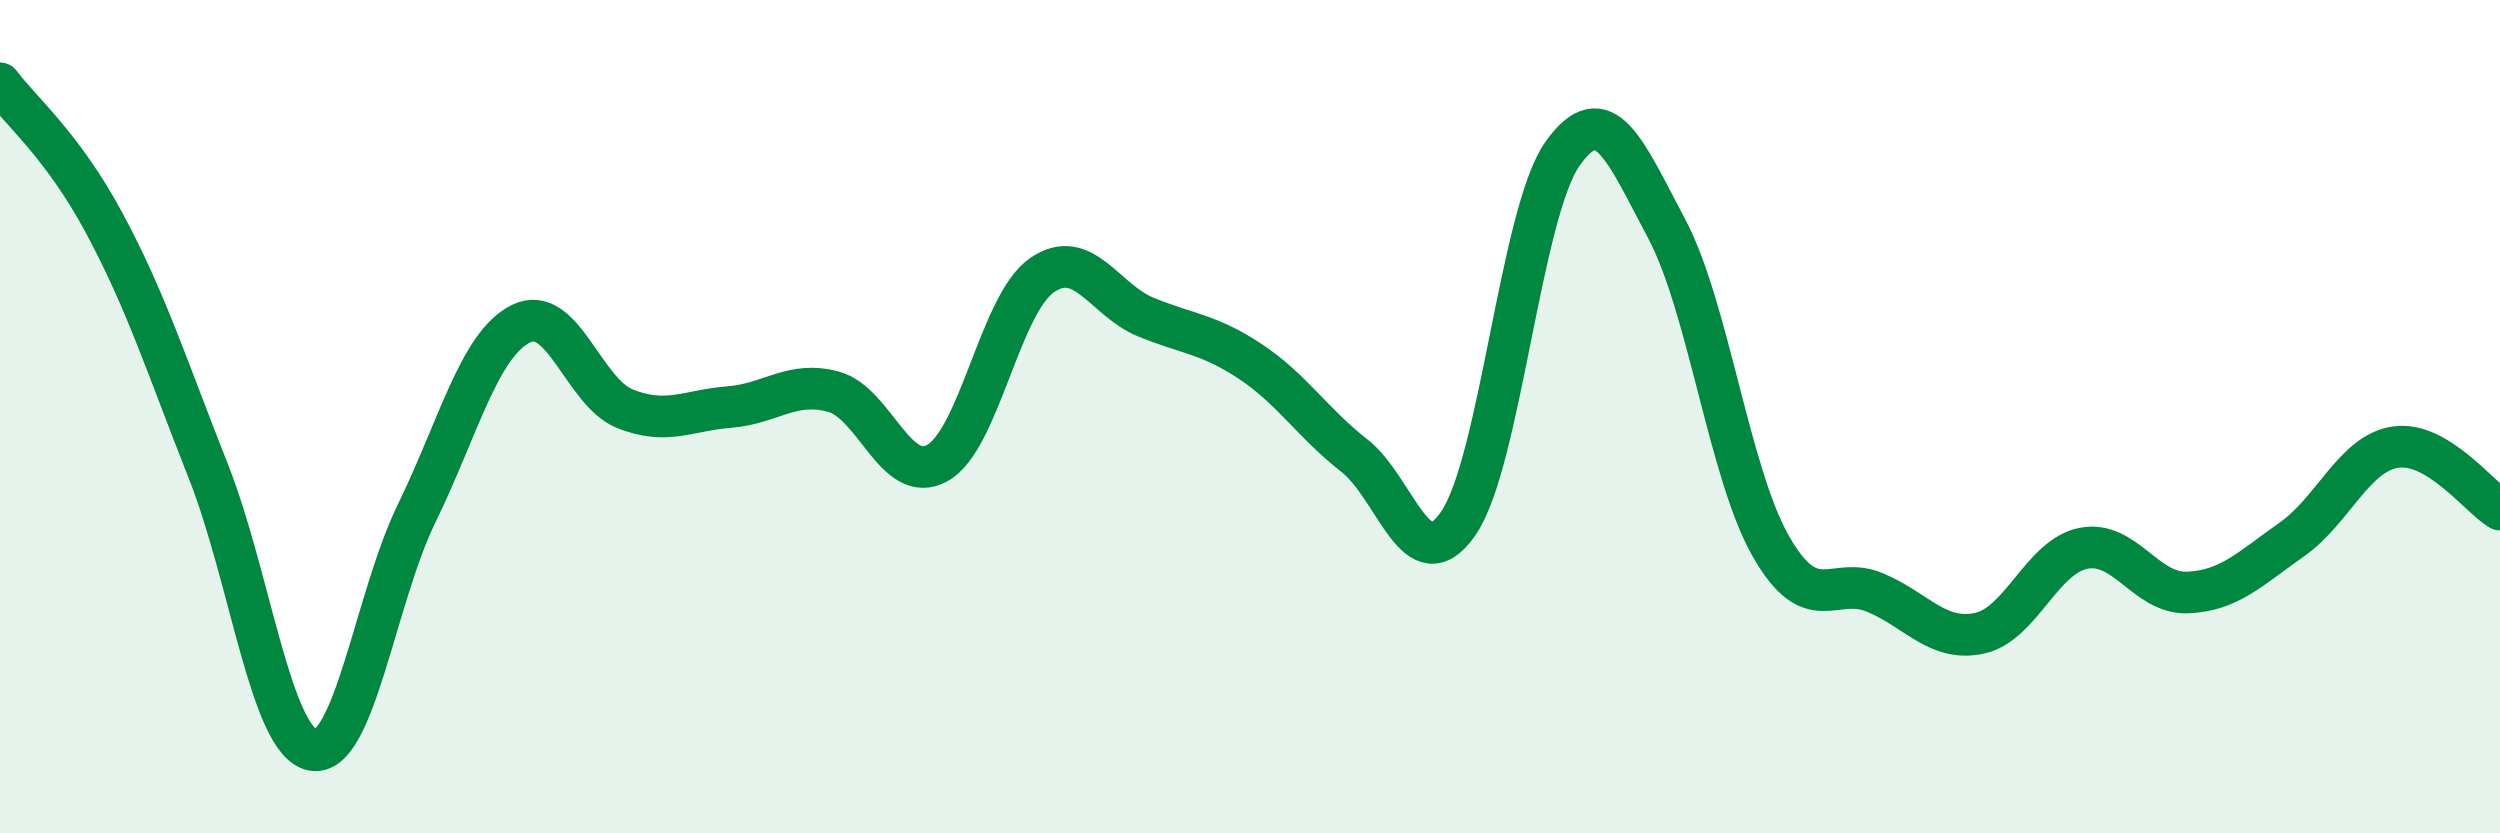
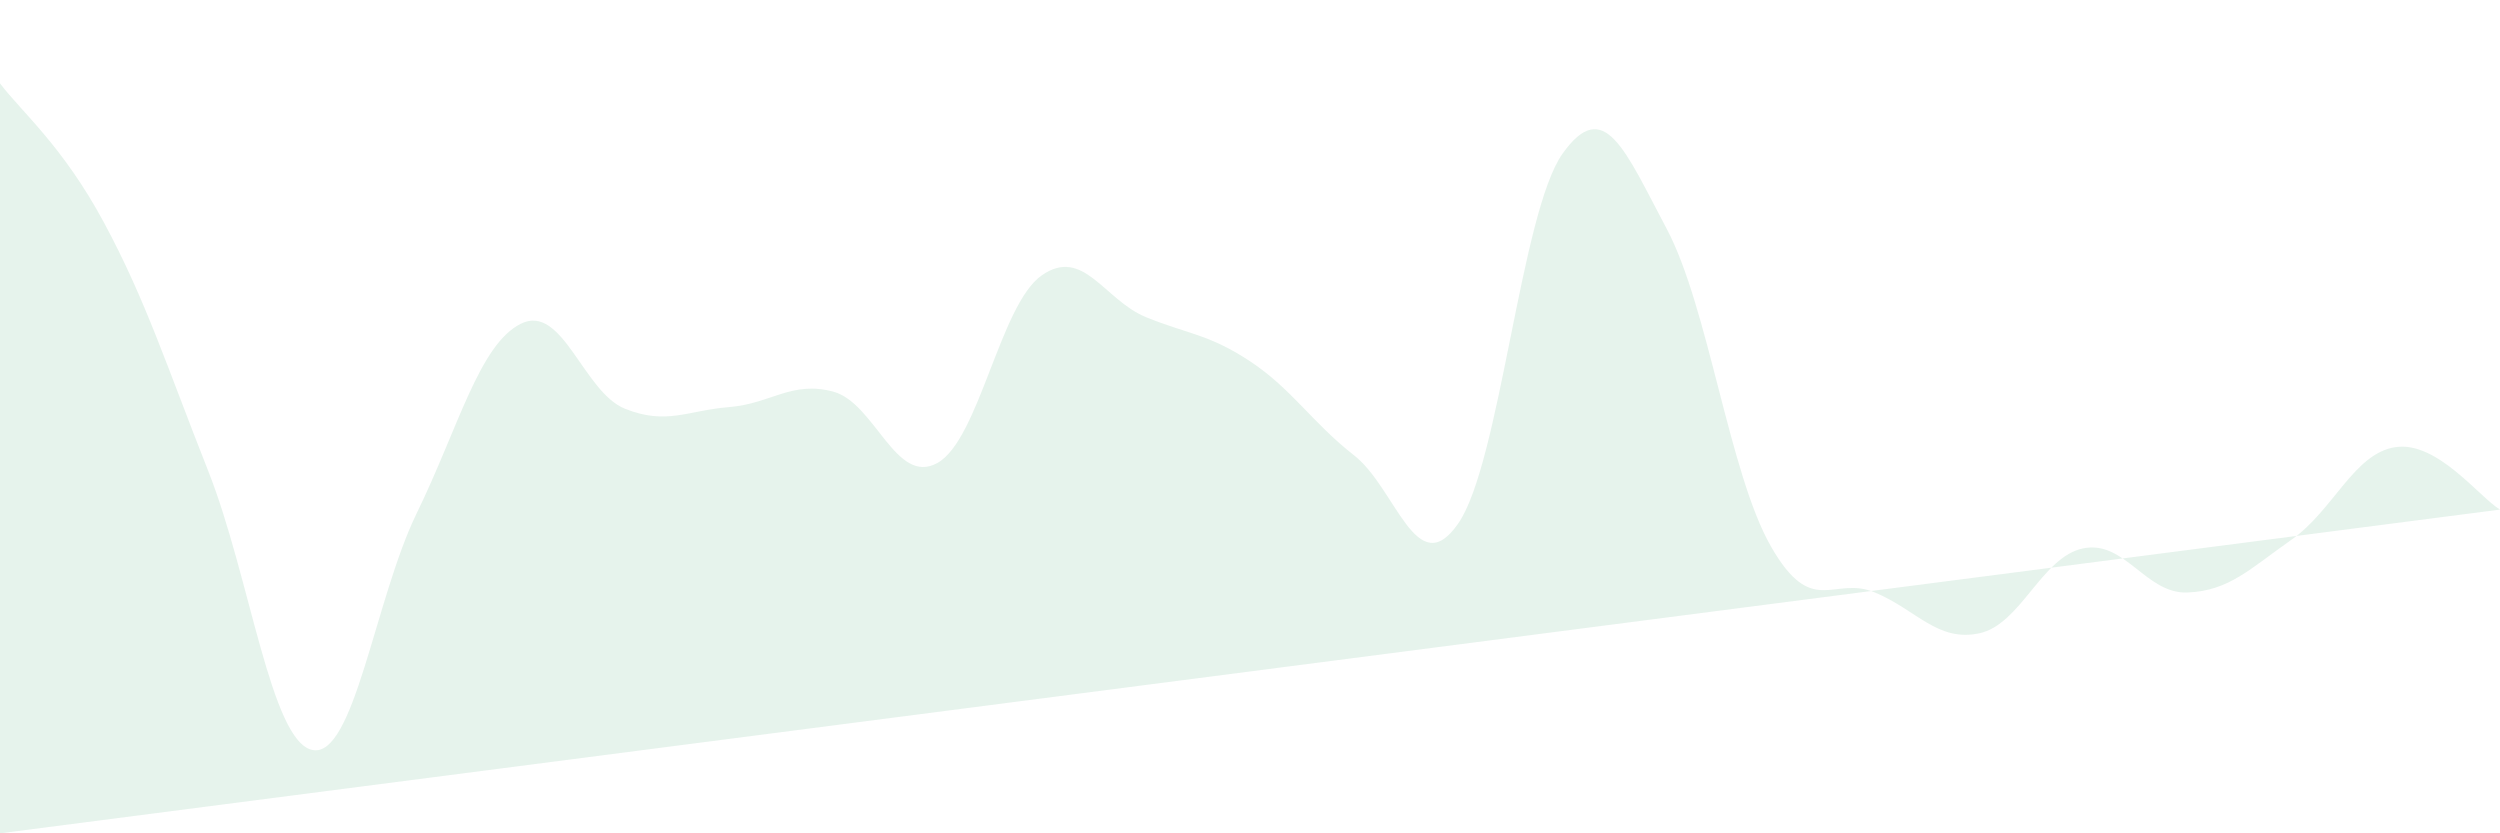
<svg xmlns="http://www.w3.org/2000/svg" width="60" height="20" viewBox="0 0 60 20">
-   <path d="M 0,2 C 0.5,2.67 1.5,3.49 2.5,5.35 C 3.5,7.21 4,8.78 5,11.31 C 6,13.84 6.5,17.8 7.5,18 C 8.5,18.2 9,14.37 10,12.32 C 11,10.27 11.5,8.27 12.5,7.77 C 13.5,7.27 14,9.41 15,9.81 C 16,10.21 16.5,9.85 17.5,9.77 C 18.5,9.69 19,9.13 20,9.4 C 21,9.67 21.5,11.67 22.5,11.11 C 23.5,10.55 24,7.31 25,6.61 C 26,5.91 26.5,7.2 27.5,7.61 C 28.5,8.02 29,8.01 30,8.67 C 31,9.33 31.5,10.15 32.5,10.93 C 33.5,11.71 34,14.01 35,12.56 C 36,11.11 36.5,5.1 37.5,3.69 C 38.5,2.28 39,3.61 40,5.49 C 41,7.37 41.5,11.36 42.5,13.11 C 43.5,14.86 44,13.8 45,14.22 C 46,14.64 46.5,15.41 47.5,15.2 C 48.5,14.99 49,13.36 50,13.16 C 51,12.96 51.5,14.26 52.5,14.22 C 53.5,14.18 54,13.65 55,12.95 C 56,12.25 56.5,10.87 57.5,10.73 C 58.5,10.59 59.5,11.93 60,12.23L60 20L0 20Z" fill="#008740" opacity="0.1" stroke-linecap="round" stroke-linejoin="round" />
-   <path d="M 0,2 C 0.5,2.67 1.5,3.49 2.5,5.35 C 3.5,7.21 4,8.78 5,11.31 C 6,13.84 6.5,17.8 7.5,18 C 8.5,18.2 9,14.37 10,12.32 C 11,10.27 11.5,8.27 12.5,7.77 C 13.5,7.27 14,9.41 15,9.81 C 16,10.21 16.5,9.85 17.5,9.77 C 18.5,9.69 19,9.13 20,9.4 C 21,9.67 21.5,11.67 22.5,11.11 C 23.5,10.55 24,7.31 25,6.61 C 26,5.91 26.5,7.2 27.5,7.61 C 28.5,8.02 29,8.01 30,8.67 C 31,9.33 31.5,10.15 32.5,10.93 C 33.5,11.71 34,14.01 35,12.56 C 36,11.11 36.5,5.1 37.5,3.69 C 38.5,2.28 39,3.61 40,5.49 C 41,7.37 41.5,11.36 42.5,13.11 C 43.5,14.86 44,13.8 45,14.22 C 46,14.64 46.5,15.41 47.5,15.2 C 48.5,14.99 49,13.36 50,13.16 C 51,12.96 51.5,14.26 52.5,14.22 C 53.5,14.18 54,13.65 55,12.95 C 56,12.25 56.5,10.87 57.5,10.73 C 58.5,10.59 59.5,11.93 60,12.23" stroke="#008740" stroke-width="1" fill="none" stroke-linecap="round" stroke-linejoin="round" />
+   <path d="M 0,2 C 0.5,2.67 1.5,3.49 2.5,5.35 C 3.5,7.21 4,8.78 5,11.31 C 6,13.84 6.5,17.8 7.5,18 C 8.5,18.2 9,14.37 10,12.32 C 11,10.27 11.5,8.27 12.5,7.77 C 13.5,7.27 14,9.41 15,9.81 C 16,10.21 16.5,9.85 17.5,9.77 C 18.5,9.69 19,9.13 20,9.4 C 21,9.67 21.5,11.67 22.5,11.11 C 23.5,10.55 24,7.31 25,6.61 C 26,5.91 26.5,7.2 27.5,7.61 C 28.5,8.02 29,8.01 30,8.67 C 31,9.33 31.5,10.15 32.5,10.93 C 33.5,11.71 34,14.01 35,12.56 C 36,11.11 36.5,5.1 37.5,3.69 C 38.5,2.28 39,3.61 40,5.49 C 41,7.37 41.5,11.36 42.5,13.11 C 43.5,14.86 44,13.8 45,14.22 C 46,14.64 46.5,15.41 47.5,15.2 C 48.5,14.99 49,13.36 50,13.16 C 51,12.96 51.5,14.26 52.5,14.22 C 53.5,14.18 54,13.65 55,12.95 C 56,12.25 56.5,10.87 57.5,10.73 C 58.5,10.59 59.5,11.93 60,12.23L0 20Z" fill="#008740" opacity="0.1" stroke-linecap="round" stroke-linejoin="round" />
</svg>